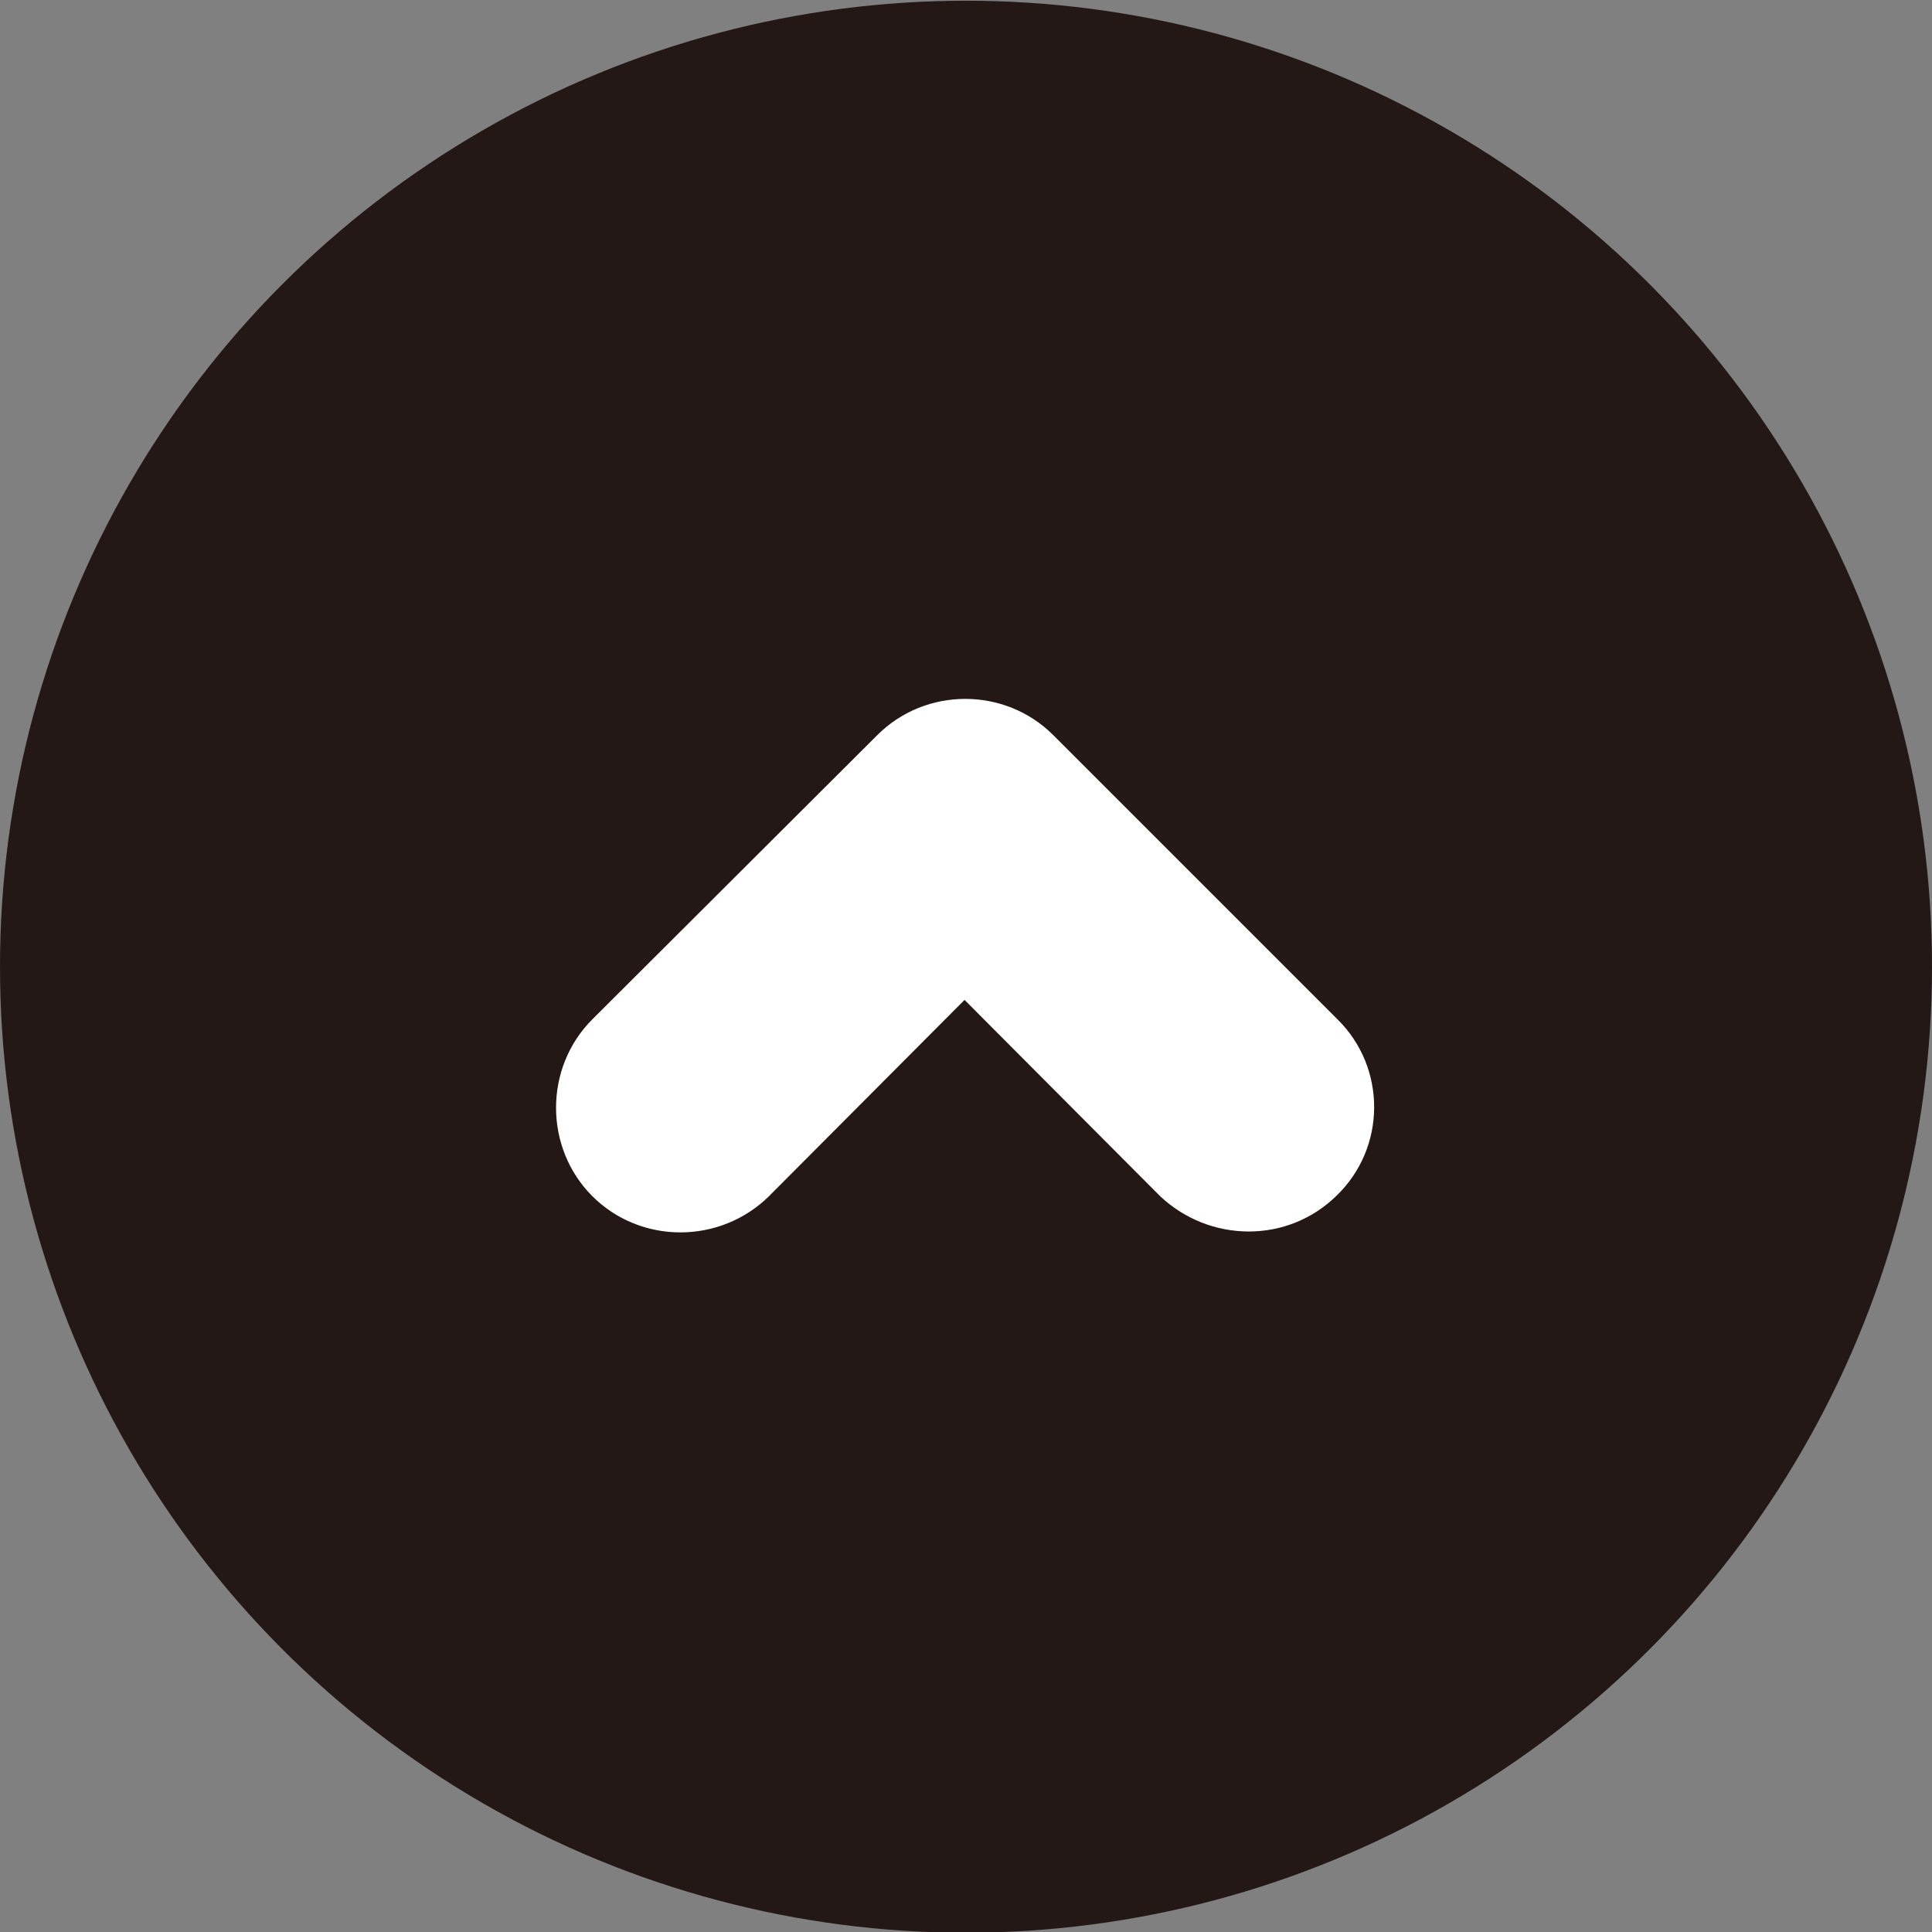
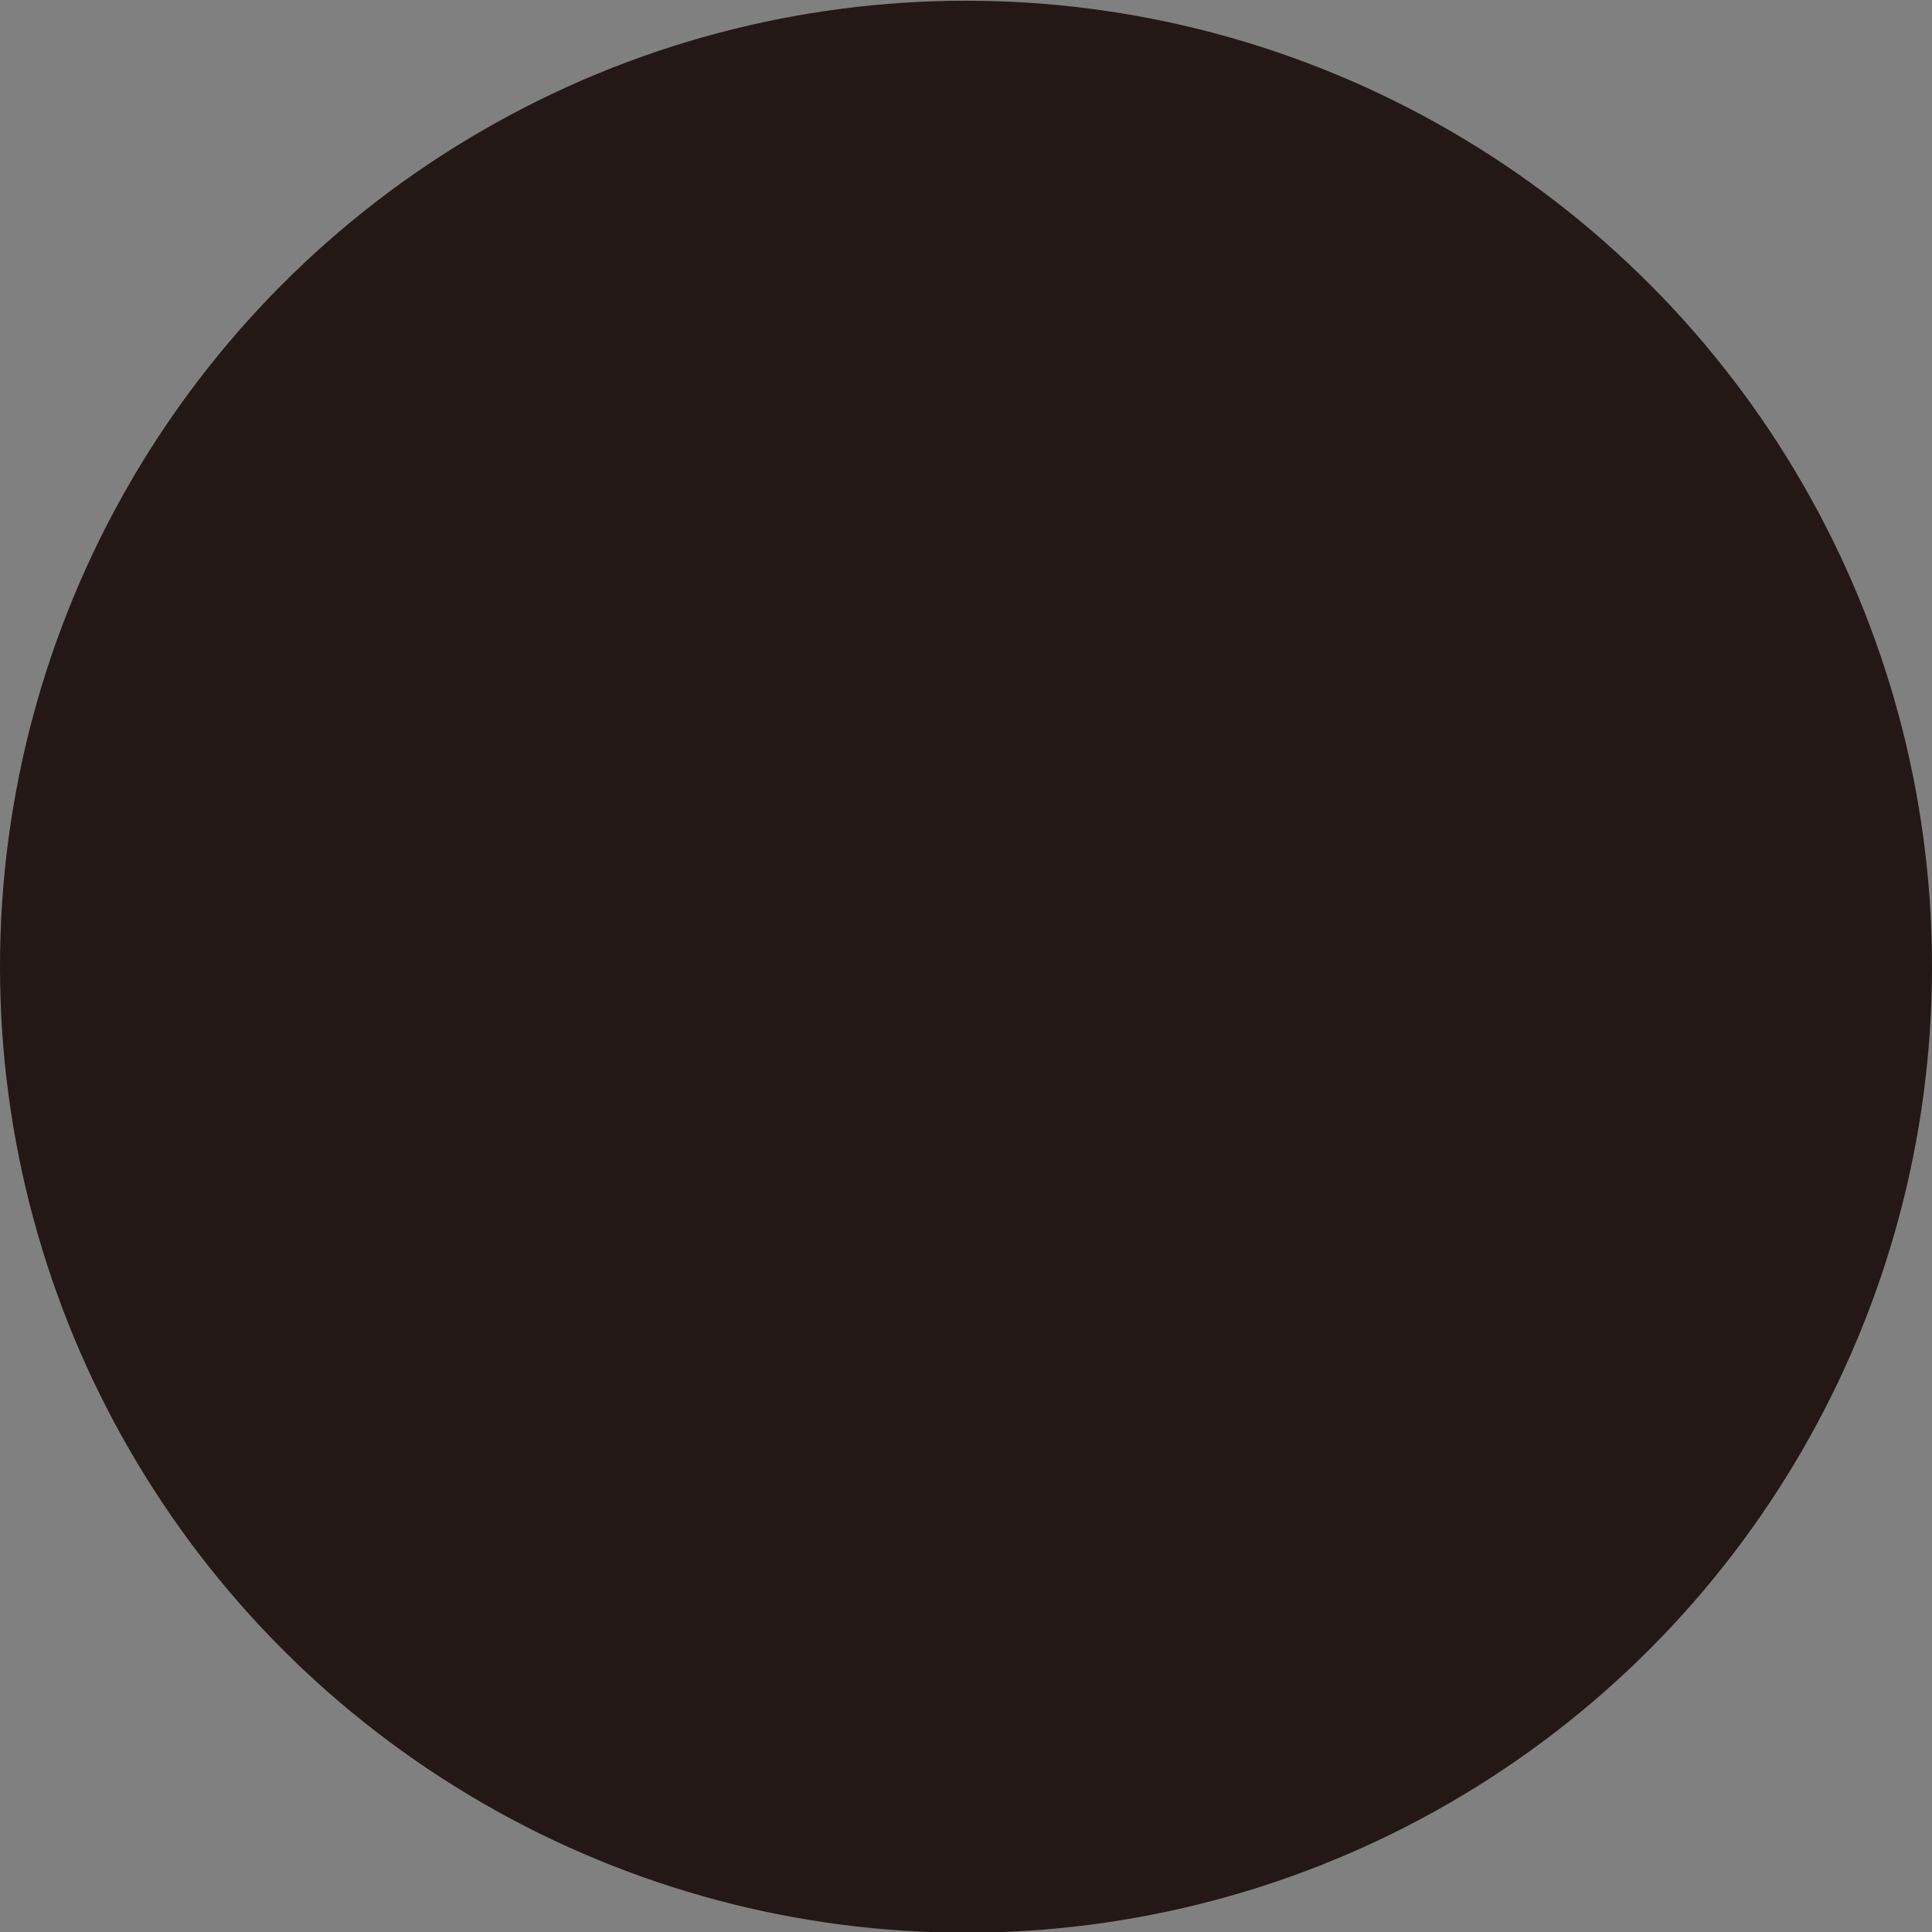
<svg xmlns="http://www.w3.org/2000/svg" version="1.1" id="レイヤー_1" x="0px" y="0px" width="2.678px" height="2.678px" viewBox="5.741 140.521 2.678 2.678" enable-background="new 5.741 140.521 2.678 2.678" xml:space="preserve">
  <rect x="5.741" y="140.521" width="2.678" height="2.678" fill="#808080" stroke="none" />
  <g id="レイヤー_1_1_">
</g>
  <circle fill="#231815" cx="7.08" cy="141.861" r="1.339" />
-   <path fill="#FFFFFF" enable-background="new    " d="M7.595,141.934l-0.394-0.394c-0.067-0.067-0.177-0.067-0.244,0l-0.395,0.394  c-0.067,0.067-0.067,0.178,0,0.245s0.177,0.067,0.245,0l0.271-0.272l0.271,0.272c0.034,0.032,0.078,0.049,0.123,0.049  s0.088-0.017,0.121-0.049C7.663,142.112,7.663,142.001,7.595,141.934z" />
</svg>